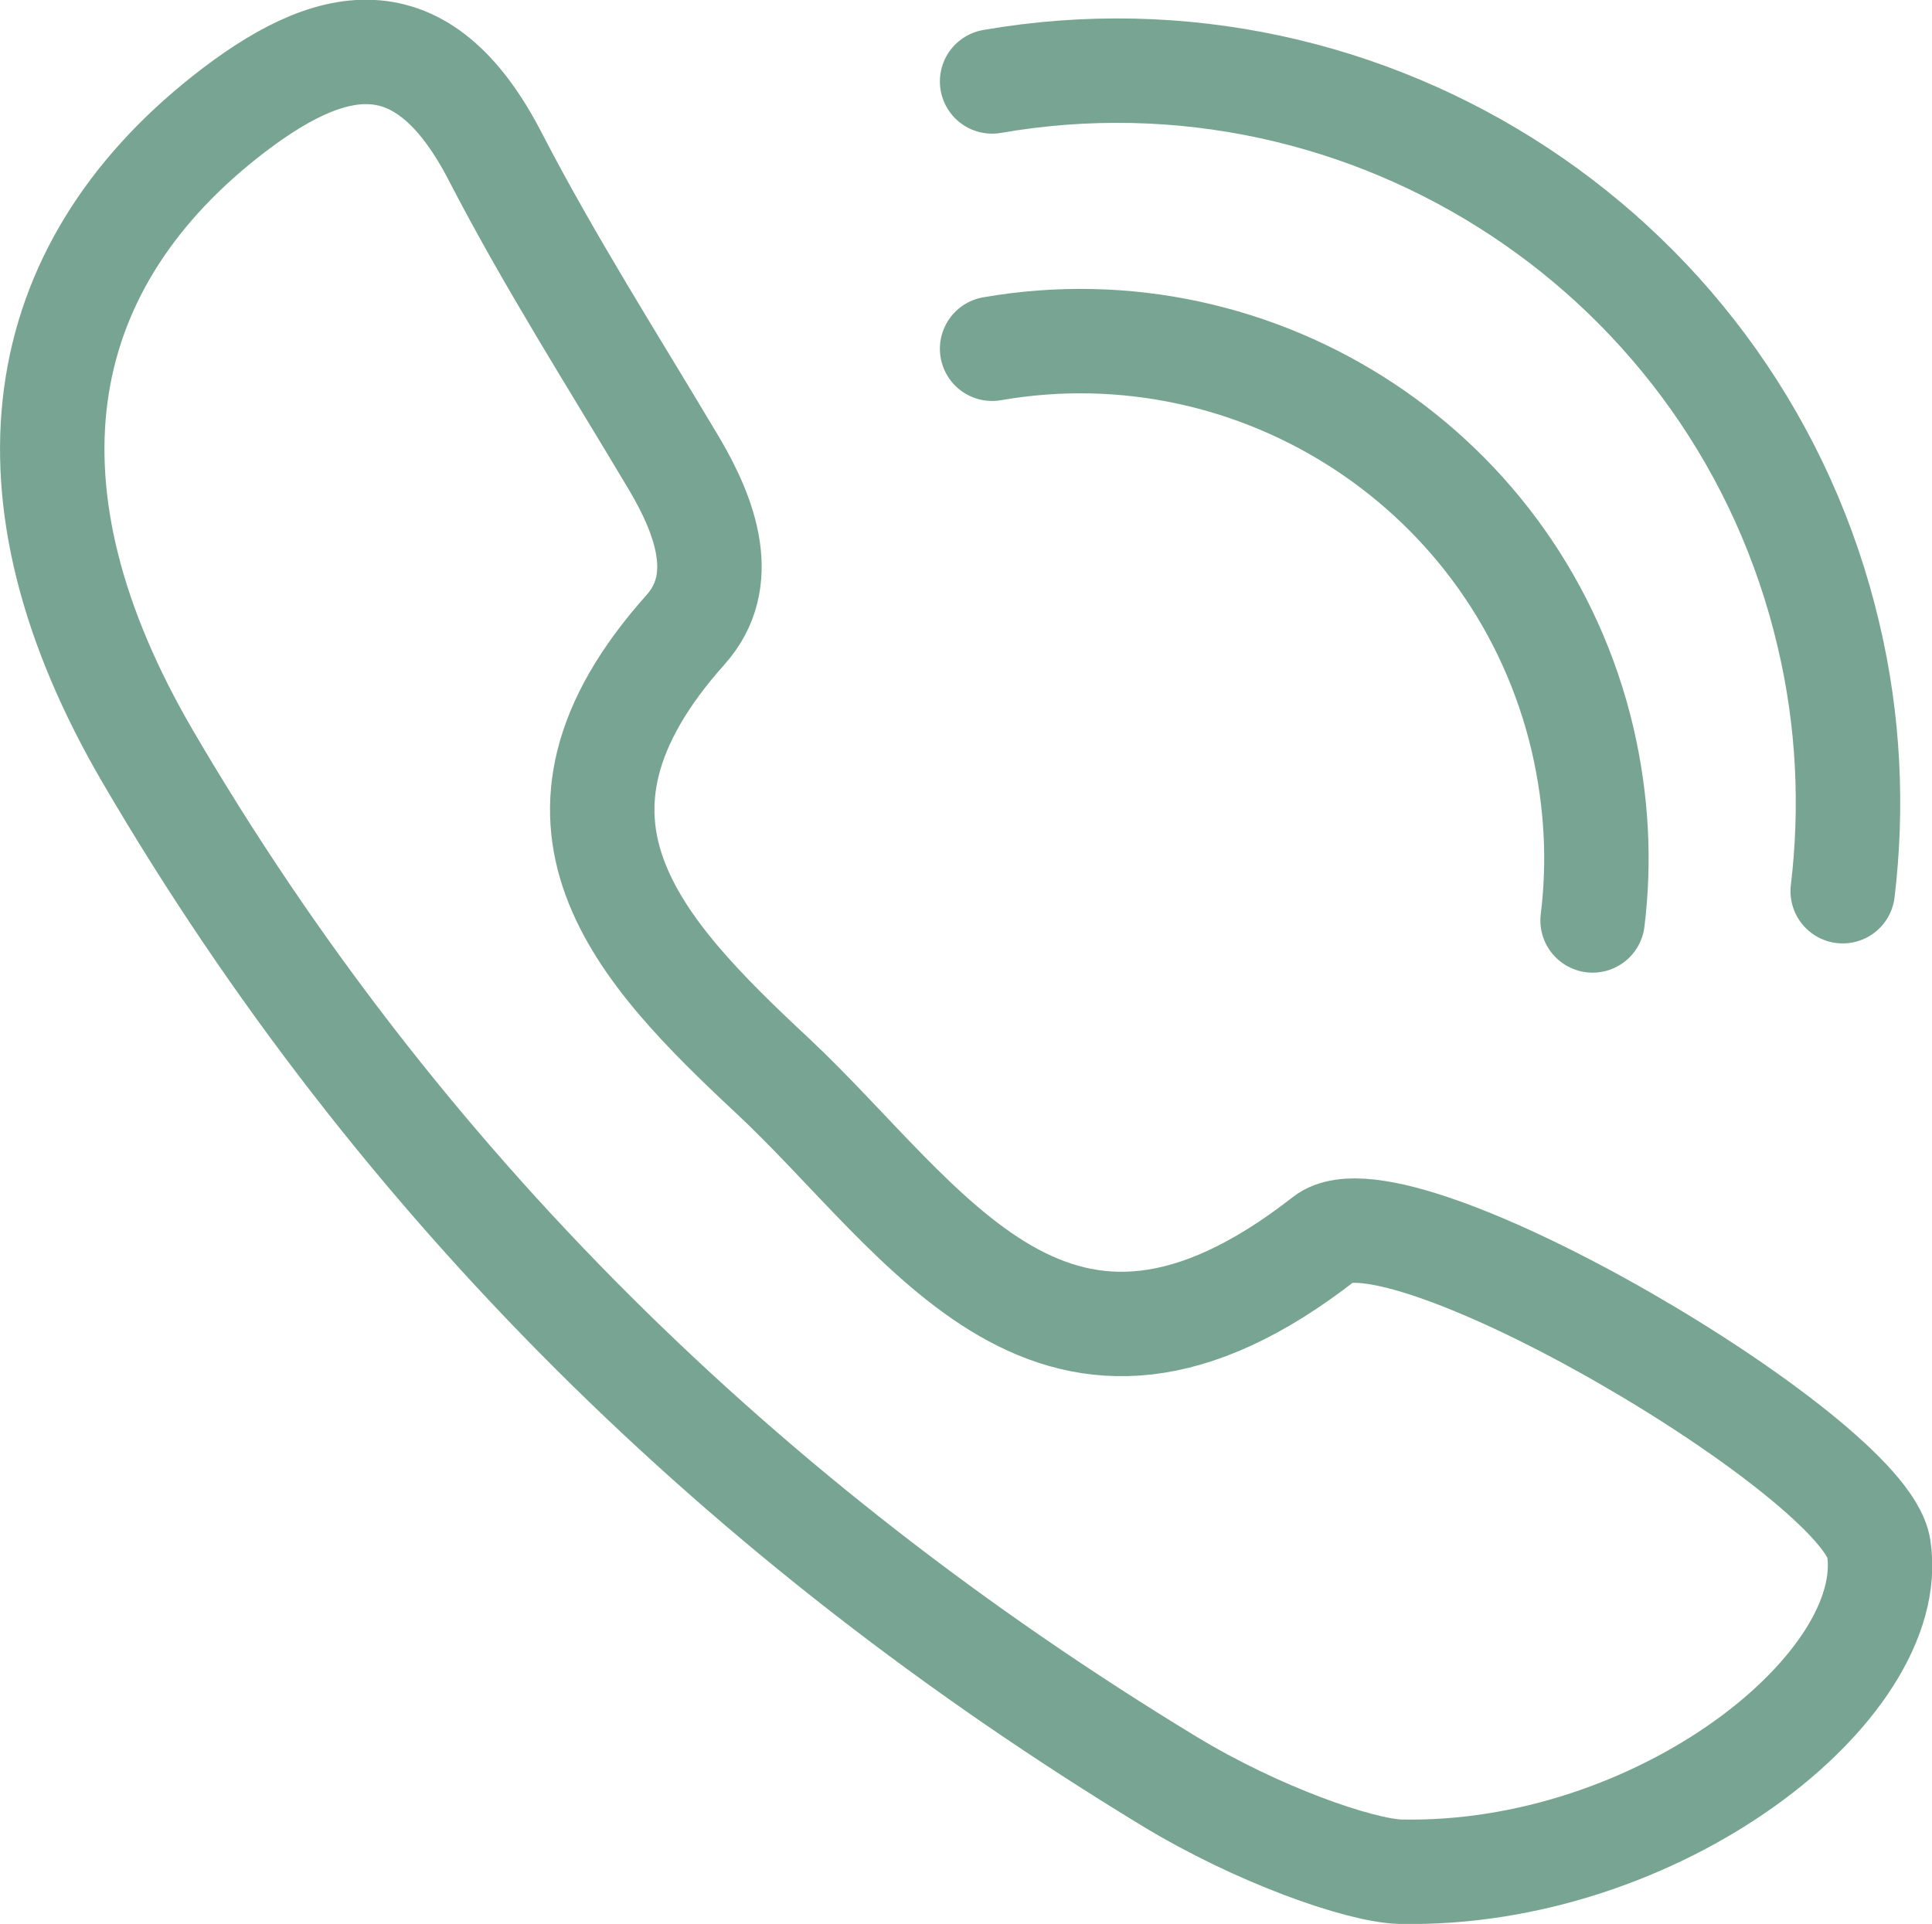
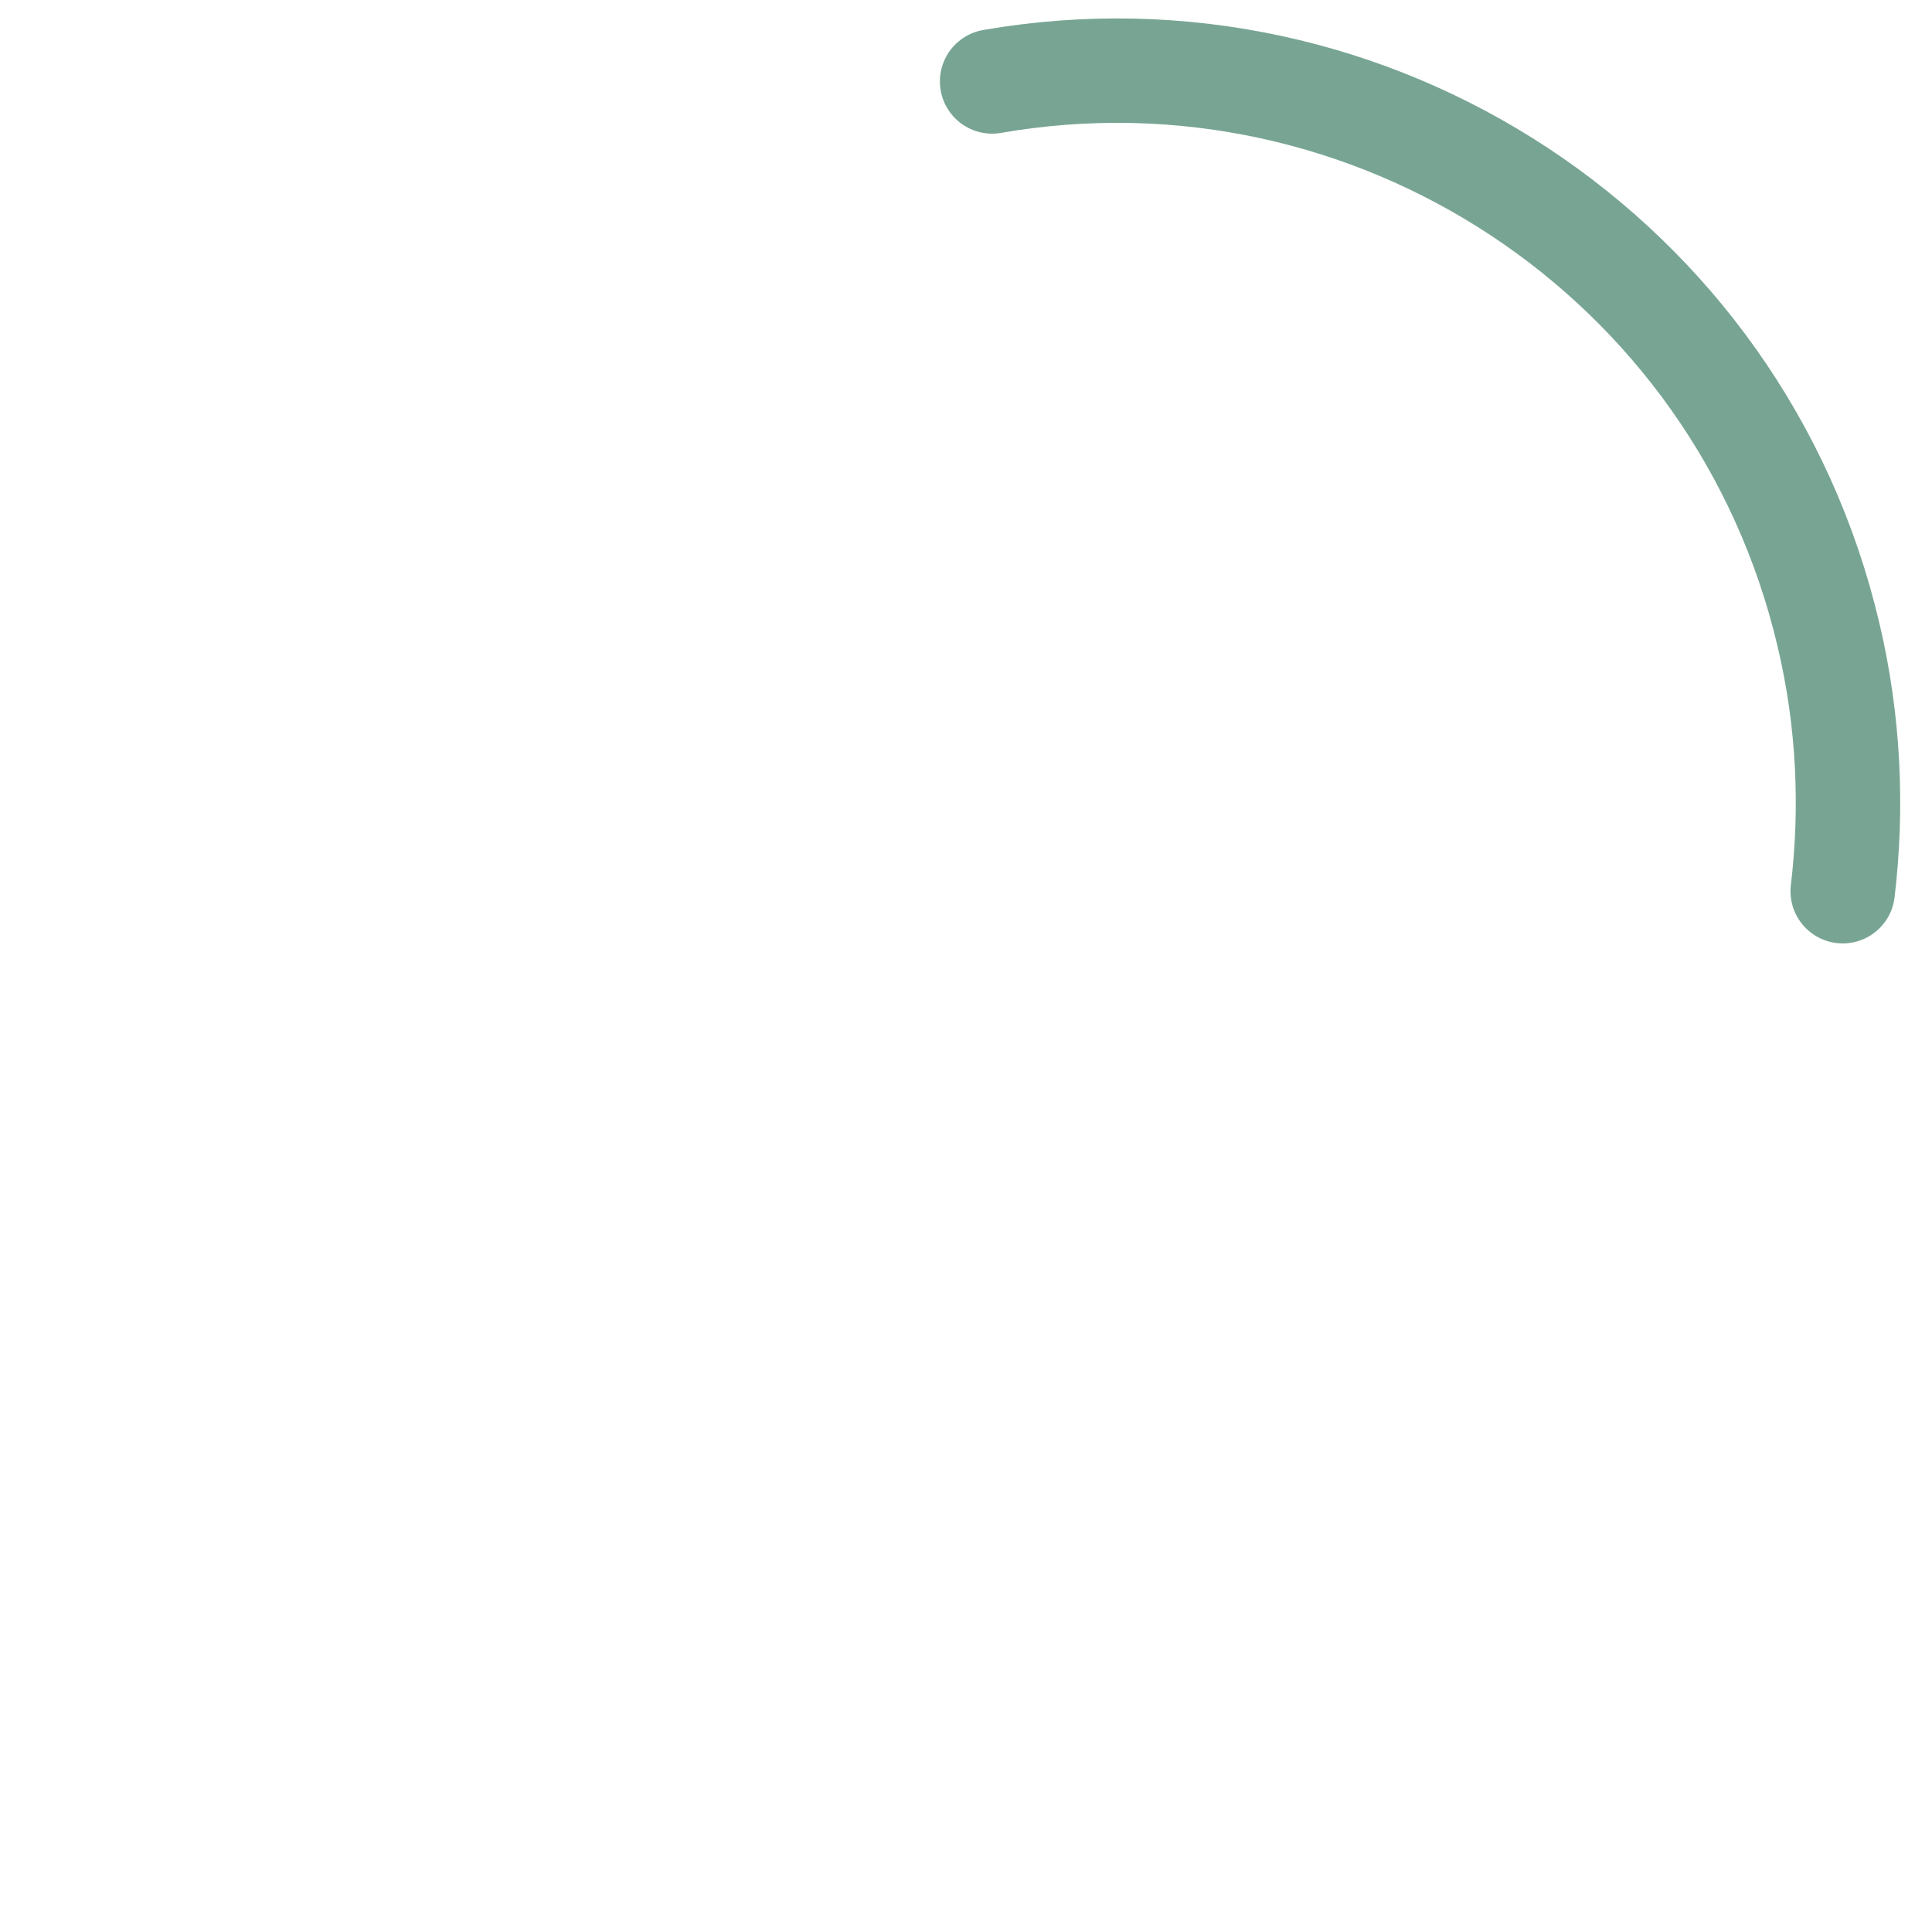
<svg xmlns="http://www.w3.org/2000/svg" id="_Слой_2" data-name="Слой 2" viewBox="0 0 37 36.85">
  <defs>
    <style> .cls-1 { fill: none; stroke: #78a593; stroke-linecap: round; stroke-linejoin: round; stroke-width: 2px; } </style>
  </defs>
  <g id="_Слой_1-2" data-name="Слой 1">
-     <path class="cls-1" d="M26.8,35.85c-.77-.03-2.71-.7-4.42-1.74C14.27,29.18,7.62,22.69,2.83,14.49-.13,9.42,.6,5.18,4.31,2.24c2-1.58,3.76-1.99,5.18,.77,1.04,2.01,2.26,3.92,3.42,5.87,.61,1.03,1.05,2.25,.22,3.18-3.27,3.66-.91,6.14,1.67,8.55,2.96,2.77,5.39,7.16,10.57,3.11,1.41-1.1,10.34,4.19,10.61,5.93,.41,2.65-4.22,6.31-9.18,6.2Z" />
    <path class="cls-1" d="M19,1.56c7.26-1.26,14.32,3.35,16.02,10.61,.39,1.65,.46,3.31,.27,4.9" />
-     <path class="cls-1" d="M19,6.68c5.12-.89,10.11,2.36,11.31,7.49,.27,1.17,.33,2.33,.19,3.46" />
  </g>
</svg>